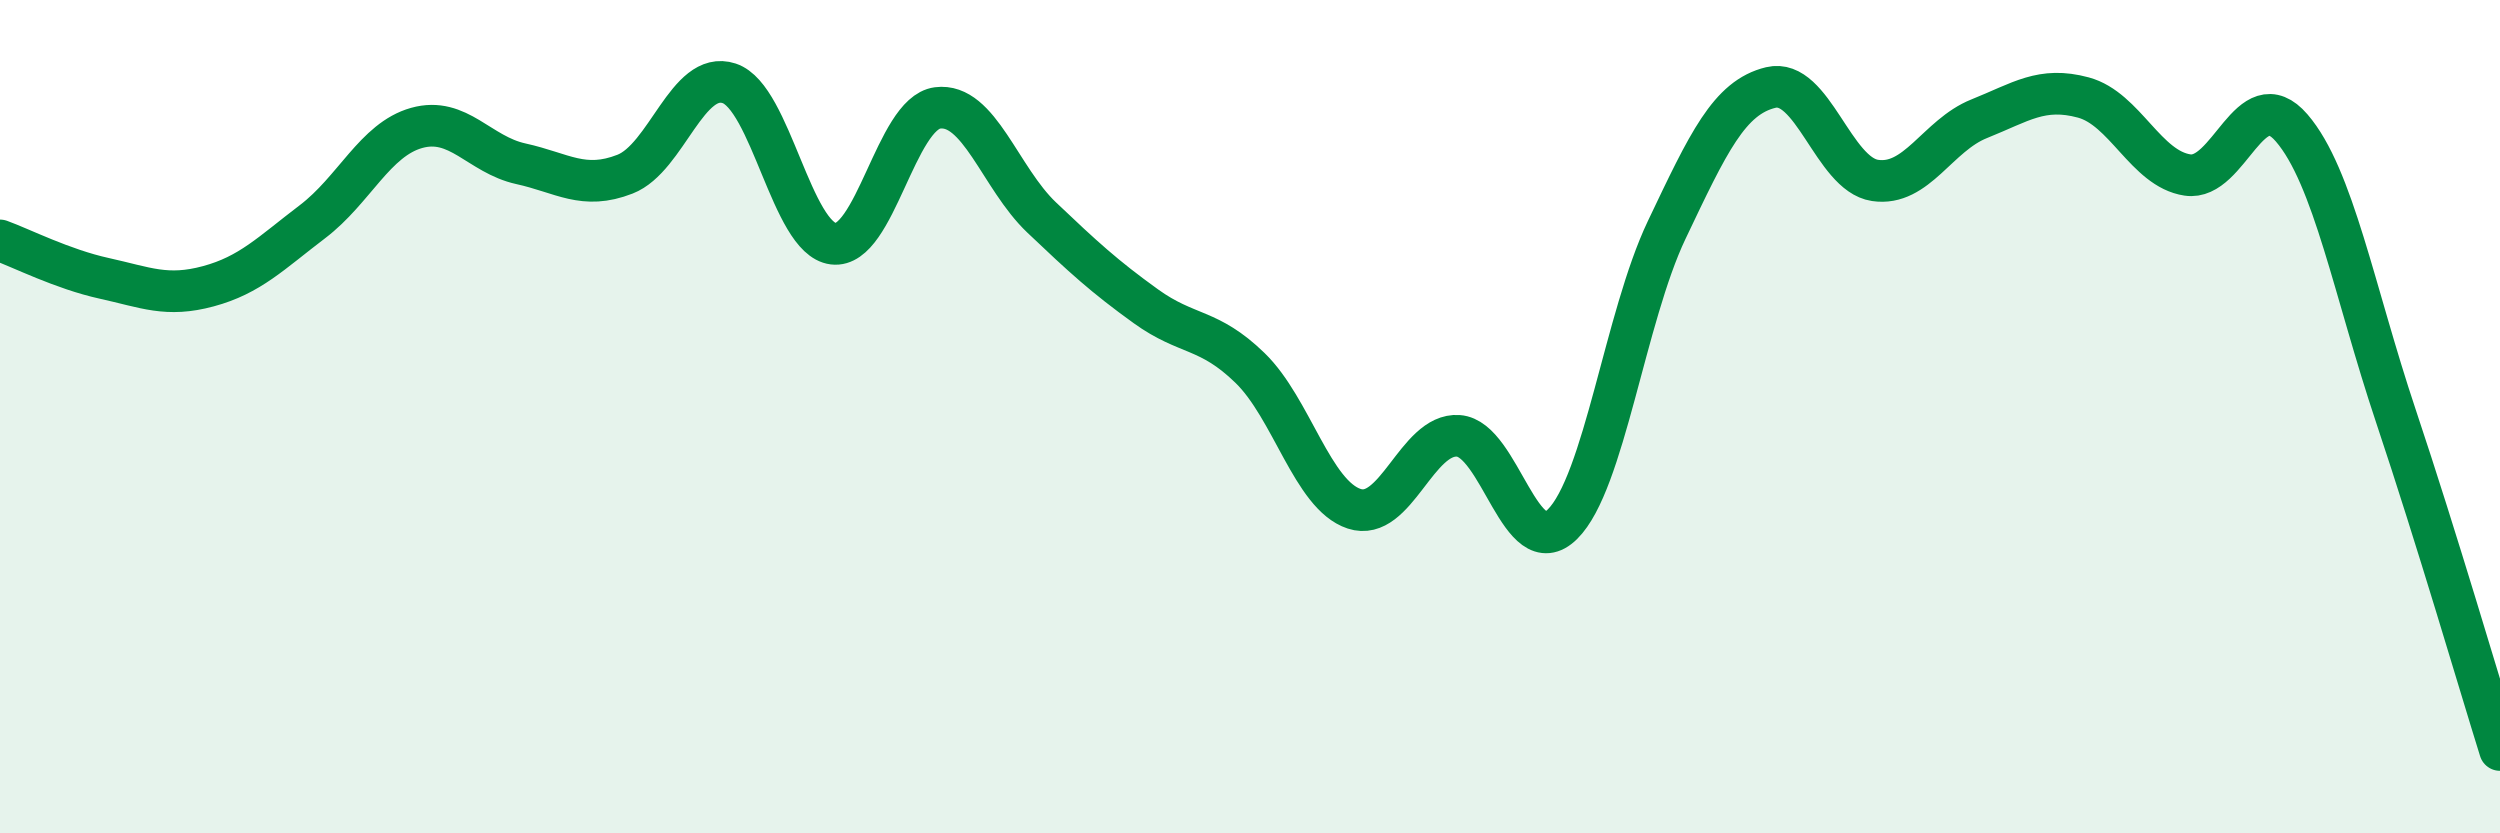
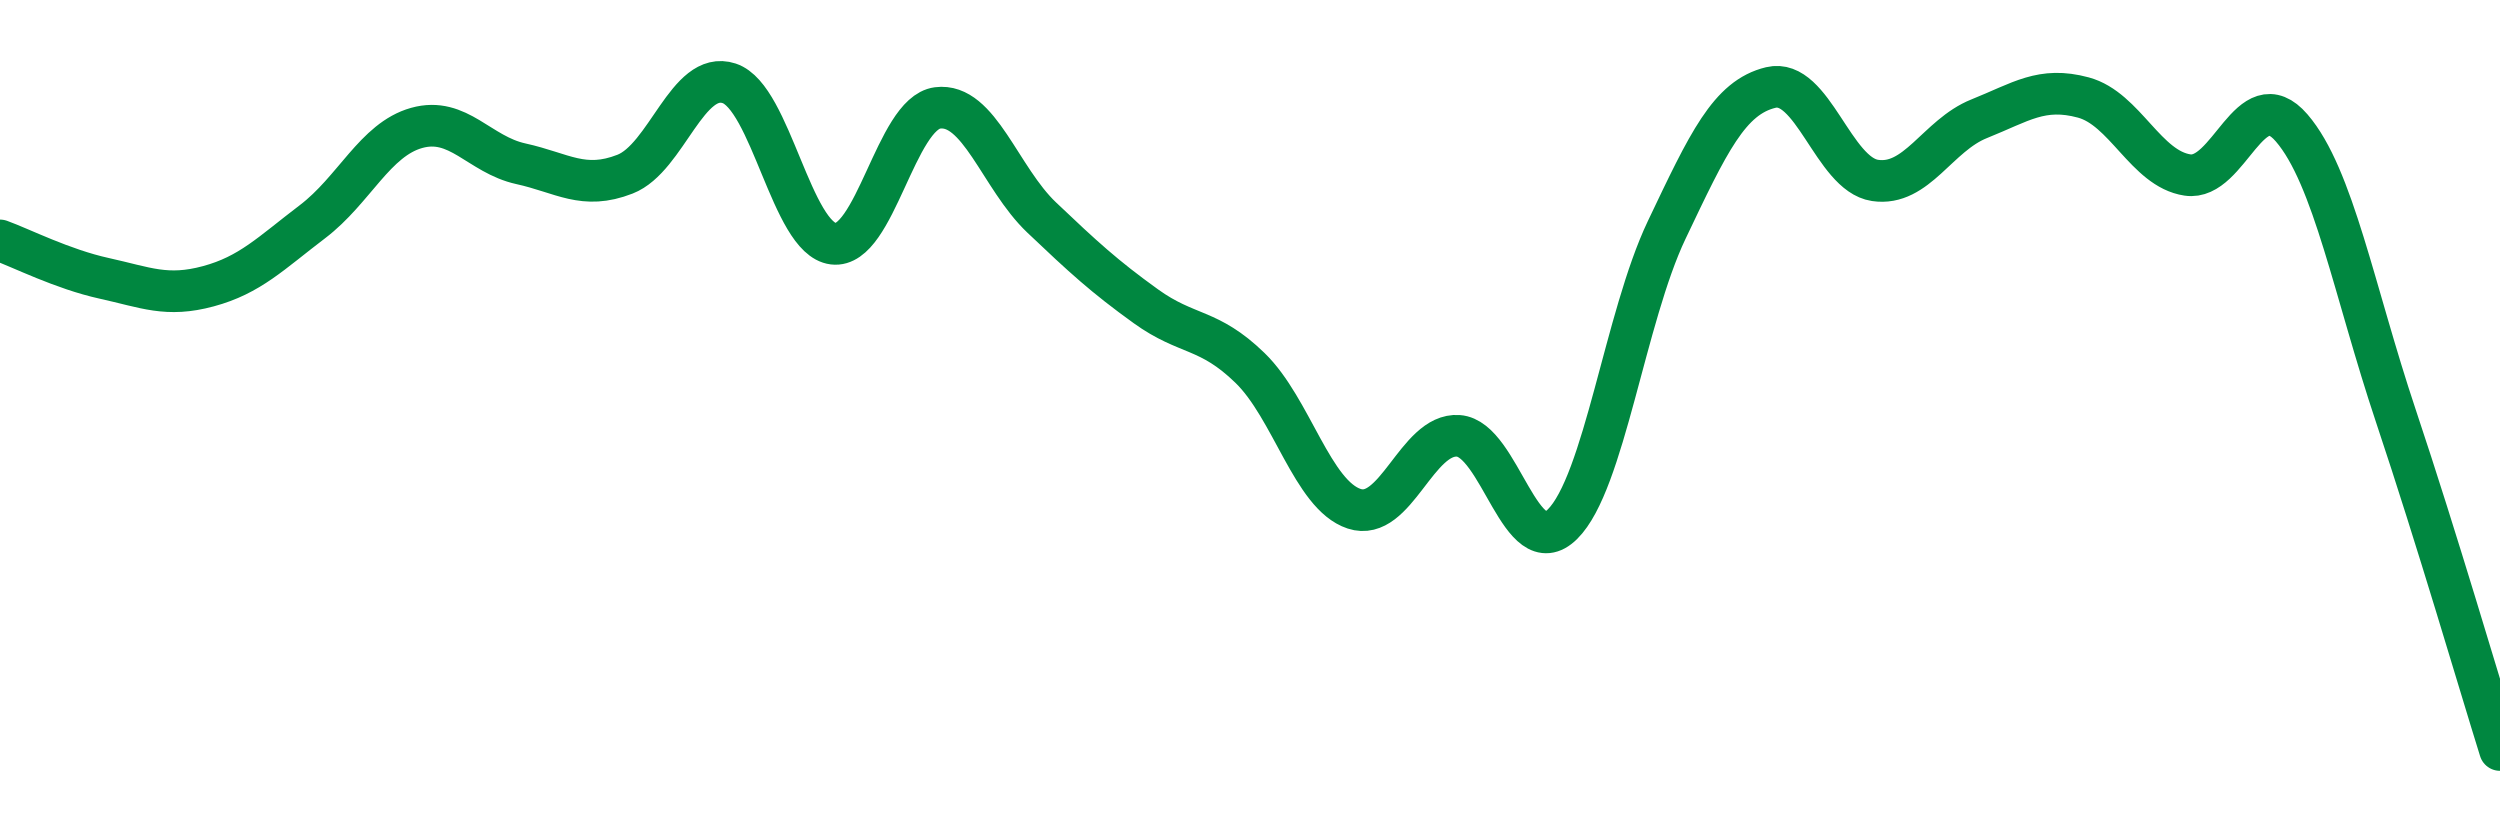
<svg xmlns="http://www.w3.org/2000/svg" width="60" height="20" viewBox="0 0 60 20">
-   <path d="M 0,5.77 C 0.5,5.95 1.5,6.46 2.5,6.68 C 3.5,6.9 4,7.14 5,6.87 C 6,6.6 6.5,6.08 7.5,5.32 C 8.5,4.56 9,3.35 10,3.07 C 11,2.79 11.5,3.71 12.5,3.93 C 13.5,4.15 14,4.57 15,4.18 C 16,3.79 16.5,1.67 17.5,2 C 18.5,2.33 19,5.73 20,5.85 C 21,5.97 21.5,2.72 22.5,2.59 C 23.5,2.46 24,4.27 25,5.22 C 26,6.17 26.5,6.63 27.5,7.35 C 28.5,8.07 29,7.86 30,8.83 C 31,9.8 31.5,11.88 32.5,12.21 C 33.5,12.54 34,10.39 35,10.46 C 36,10.53 36.5,13.57 37.5,12.58 C 38.5,11.59 39,7.62 40,5.52 C 41,3.42 41.5,2.34 42.5,2.1 C 43.5,1.86 44,4.18 45,4.33 C 46,4.48 46.5,3.25 47.5,2.85 C 48.5,2.45 49,2.07 50,2.34 C 51,2.61 51.5,4.05 52.5,4.2 C 53.5,4.35 54,1.91 55,3.07 C 56,4.23 56.5,6.99 57.5,9.98 C 58.5,12.97 59.5,16.4 60,18L60 20L0 20Z" fill="#008740" opacity="0.1" stroke-linecap="round" stroke-linejoin="round" />
  <path d="M 0,5.77 C 0.5,5.95 1.5,6.46 2.5,6.68 C 3.5,6.9 4,7.14 5,6.87 C 6,6.6 6.5,6.08 7.5,5.32 C 8.5,4.56 9,3.35 10,3.07 C 11,2.79 11.5,3.71 12.5,3.93 C 13.5,4.15 14,4.57 15,4.18 C 16,3.79 16.5,1.67 17.5,2 C 18.5,2.33 19,5.73 20,5.85 C 21,5.97 21.5,2.72 22.5,2.59 C 23.5,2.46 24,4.27 25,5.22 C 26,6.17 26.5,6.63 27.5,7.35 C 28.5,8.07 29,7.86 30,8.83 C 31,9.8 31.5,11.88 32.5,12.21 C 33.5,12.54 34,10.39 35,10.46 C 36,10.53 36.5,13.57 37.5,12.58 C 38.5,11.59 39,7.62 40,5.52 C 41,3.42 41.5,2.34 42.5,2.1 C 43.5,1.86 44,4.18 45,4.33 C 46,4.48 46.5,3.25 47.5,2.85 C 48.5,2.45 49,2.07 50,2.34 C 51,2.61 51.5,4.05 52.5,4.2 C 53.5,4.35 54,1.91 55,3.07 C 56,4.23 56.5,6.99 57.5,9.98 C 58.5,12.97 59.5,16.4 60,18" stroke="#008740" stroke-width="1" fill="none" stroke-linecap="round" stroke-linejoin="round" />
</svg>